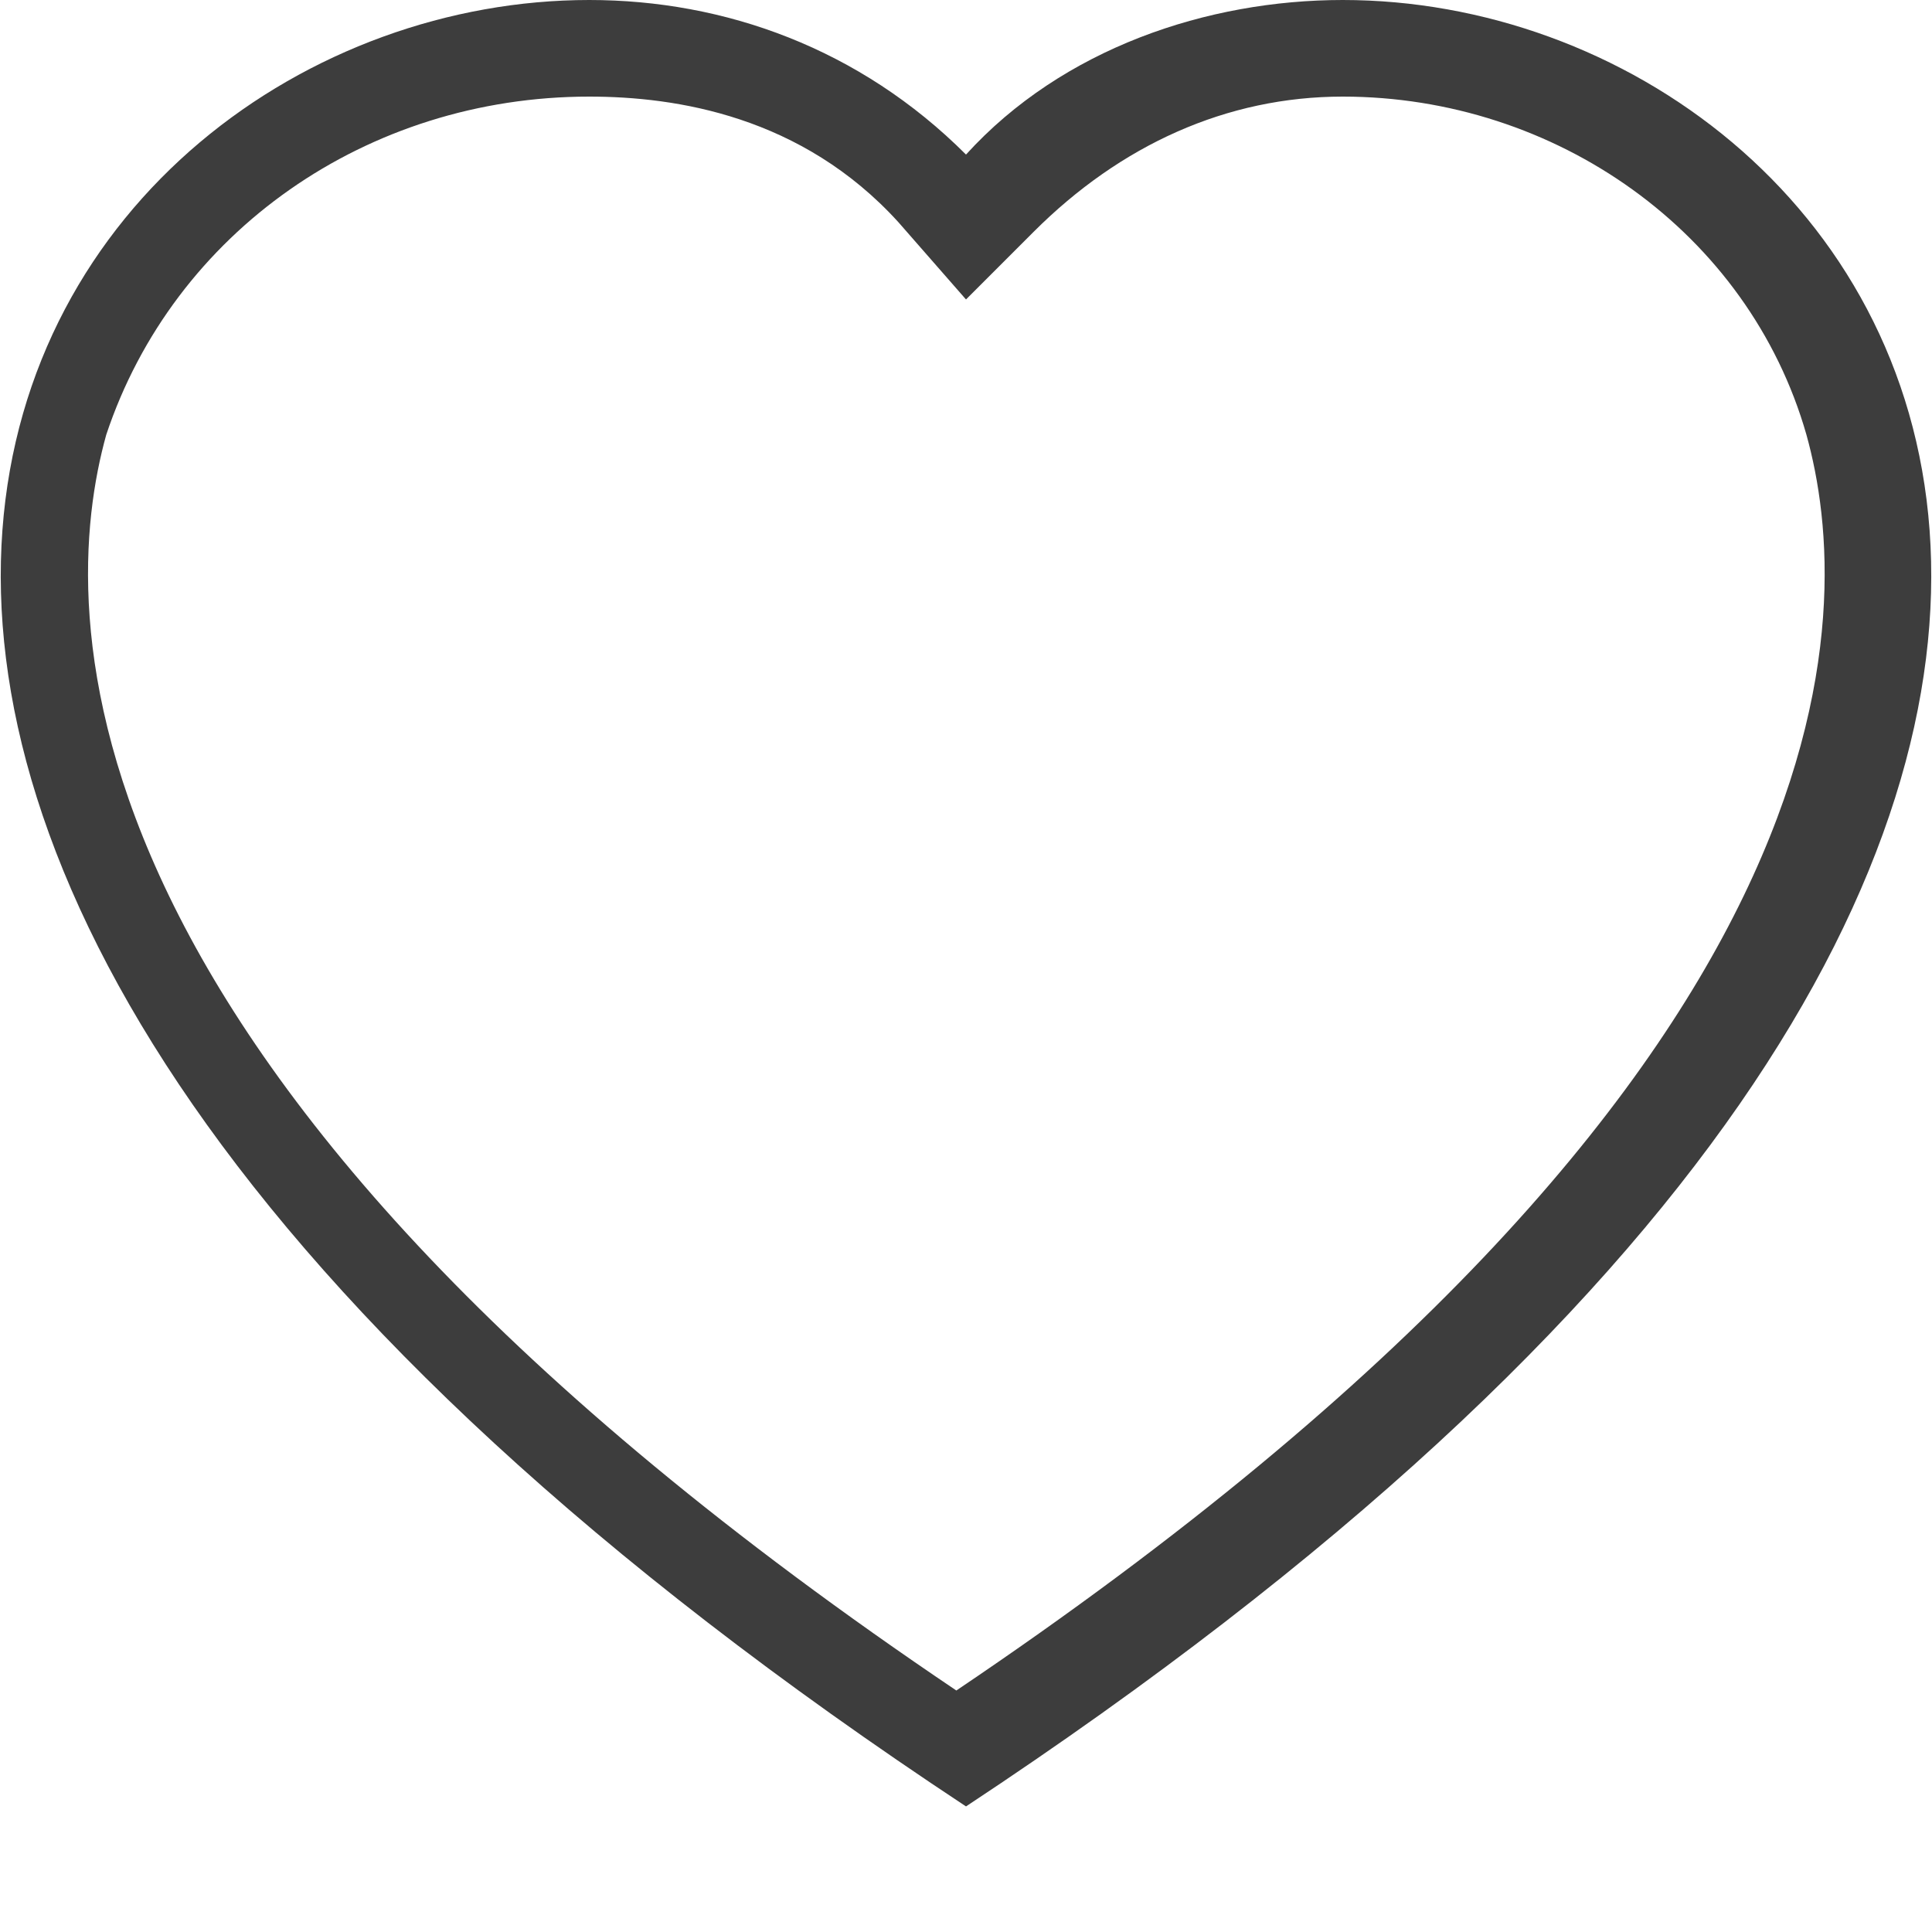
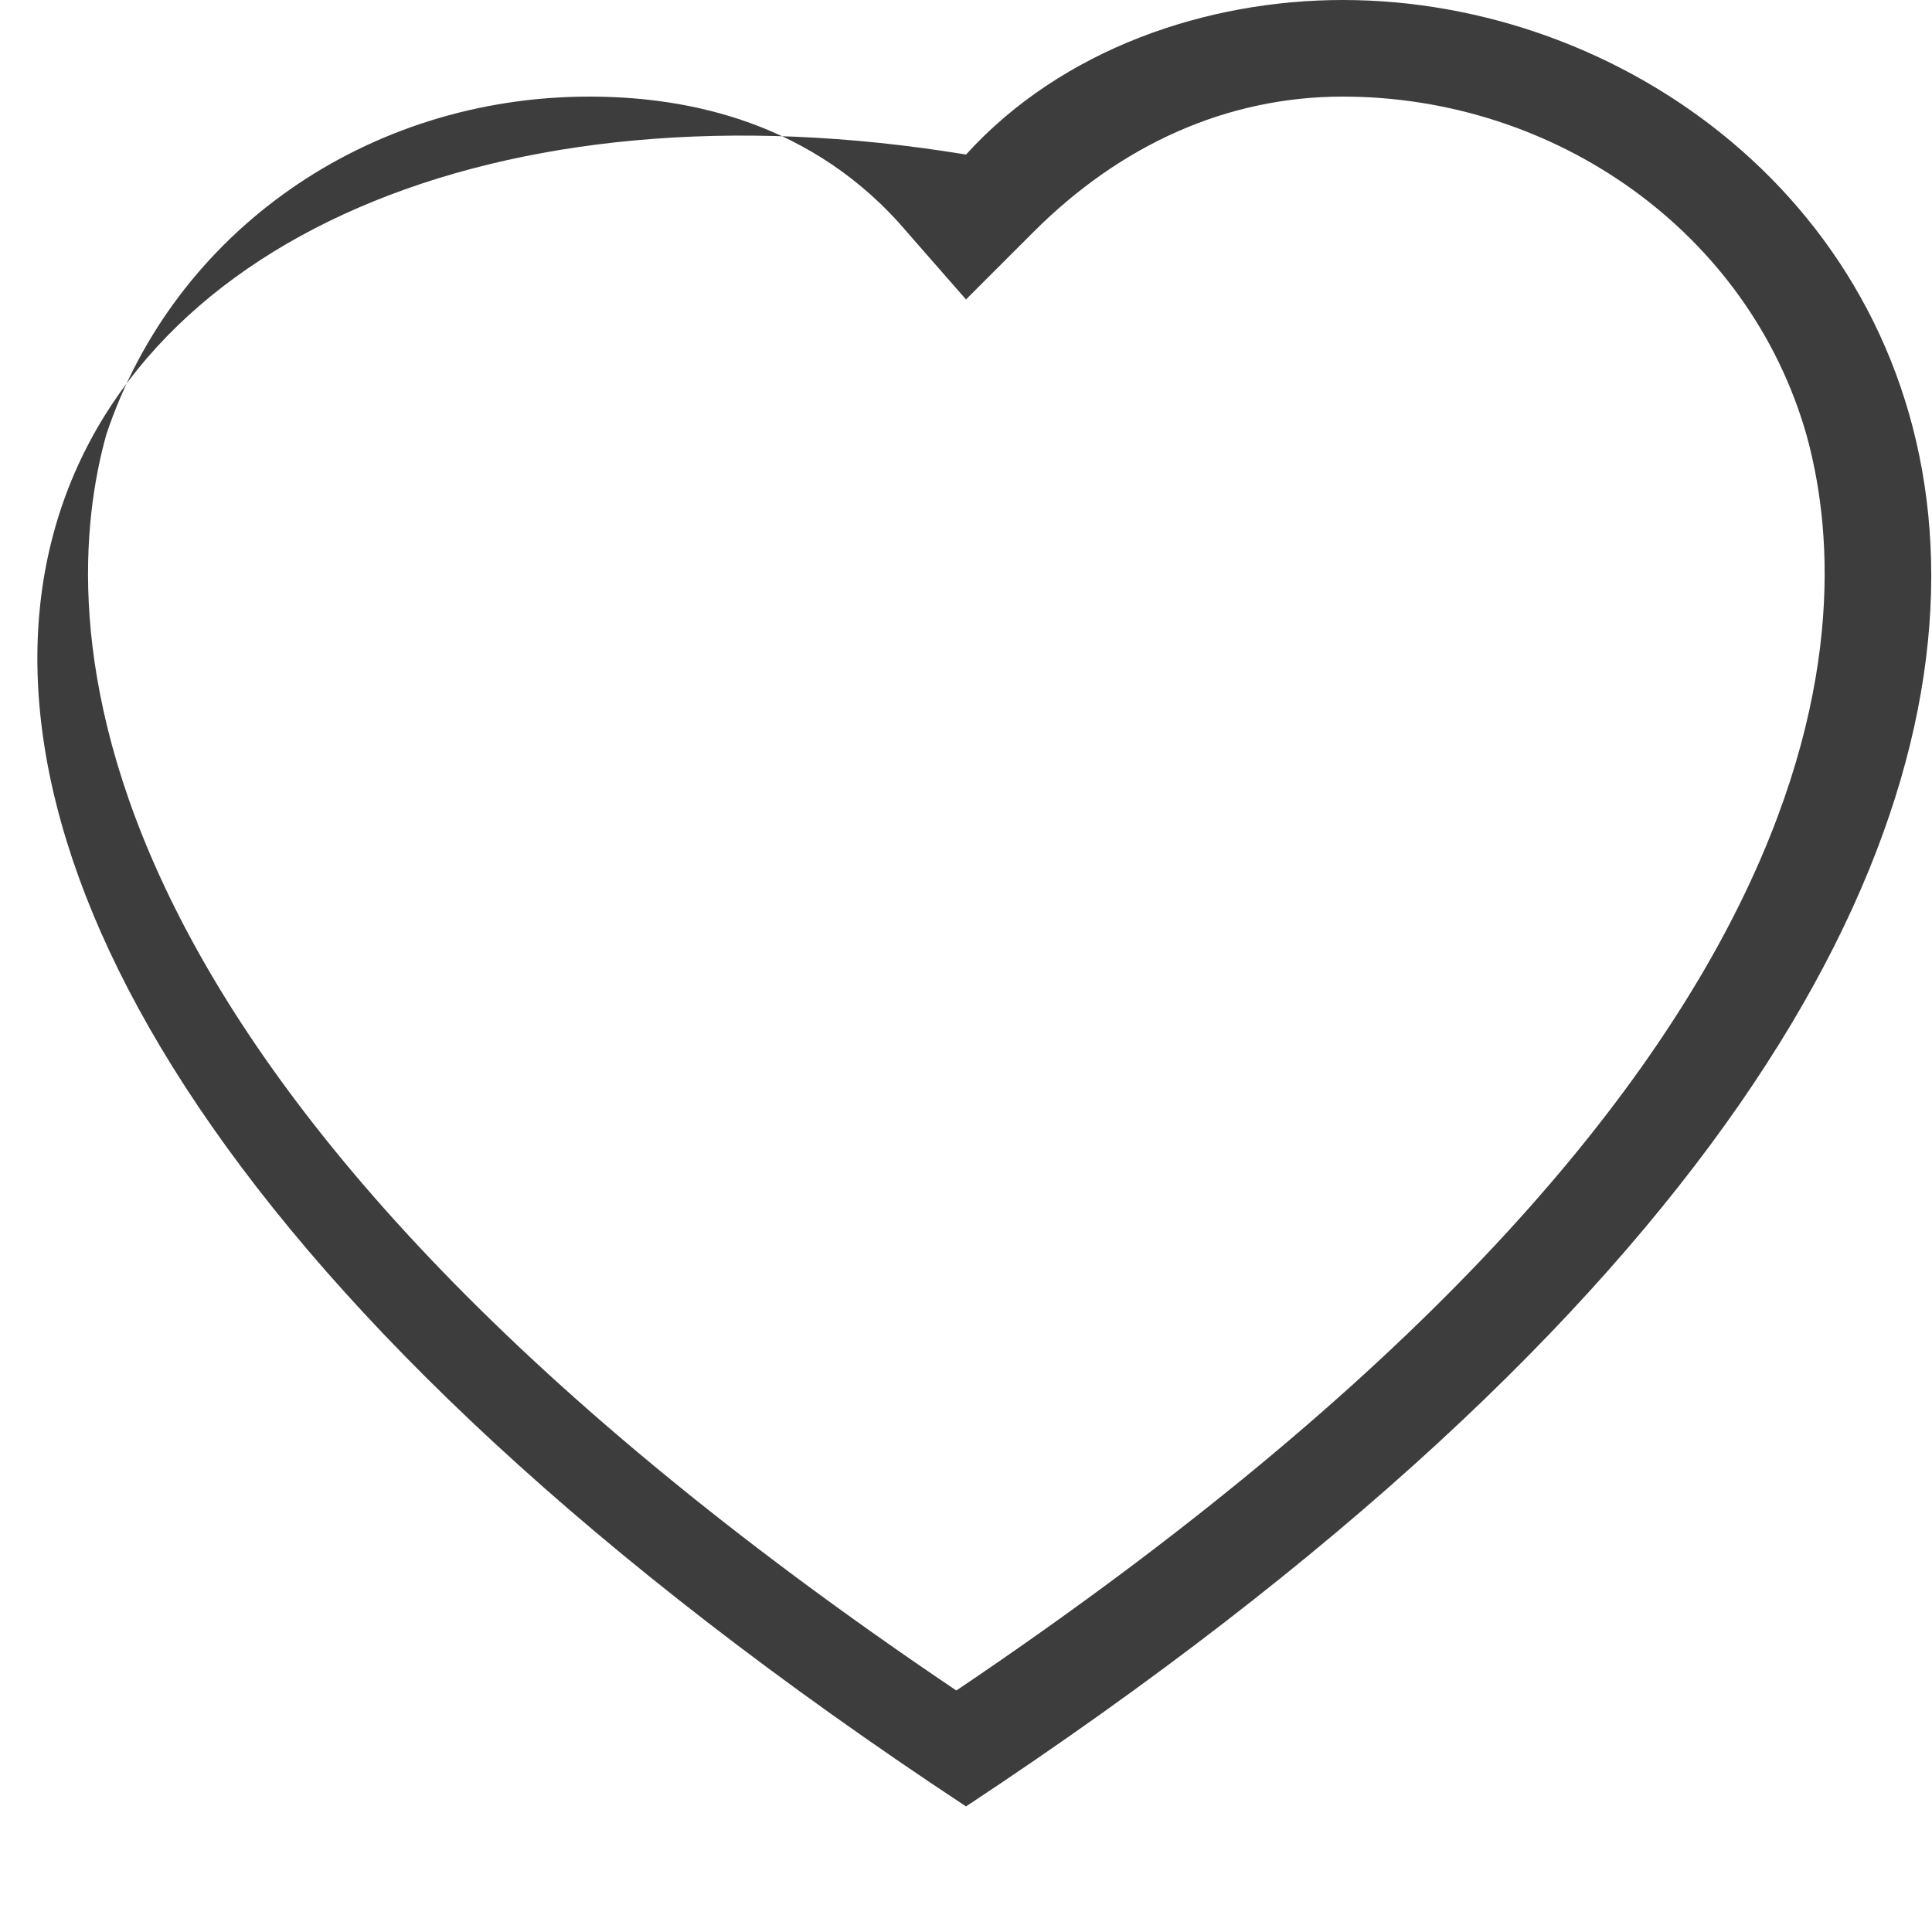
<svg xmlns="http://www.w3.org/2000/svg" version="1.1" id="Ebene_1" x="0px" y="0px" width="20px" height="20px" viewBox="0 0 20 20" style="enable-background:new 0 0 20 20;" xml:space="preserve">
  <style type="text/css">
	.st0{fill:#3D3D3D;}
</style>
  <g>
-     <path class="st0" d="M13.9,1c2.2,0,4.2,1.4,4.8,3.5c0.5,1.8,0.7,6.6-8.8,13c-9.5-6.4-9.3-11.2-8.8-13C1.8,2.4,3.8,1,6.1,1   C7,1,8.3,1.2,9.3,2.3L10,3.1l0.7-0.7C11.6,1.5,12.7,1,13.9,1 M13.9,0C12.5,0,11,0.5,10,1.6C8.9,0.5,7.5,0,6.1,0   C0.3,0-5.6,8.4,10,18.7C25.6,8.4,19.7,0,13.9,0L13.9,0z" />
+     <path class="st0" d="M13.9,1c2.2,0,4.2,1.4,4.8,3.5c0.5,1.8,0.7,6.6-8.8,13c-9.5-6.4-9.3-11.2-8.8-13C1.8,2.4,3.8,1,6.1,1   C7,1,8.3,1.2,9.3,2.3L10,3.1l0.7-0.7C11.6,1.5,12.7,1,13.9,1 M13.9,0C12.5,0,11,0.5,10,1.6C0.3,0-5.6,8.4,10,18.7C25.6,8.4,19.7,0,13.9,0L13.9,0z" />
  </g>
</svg>